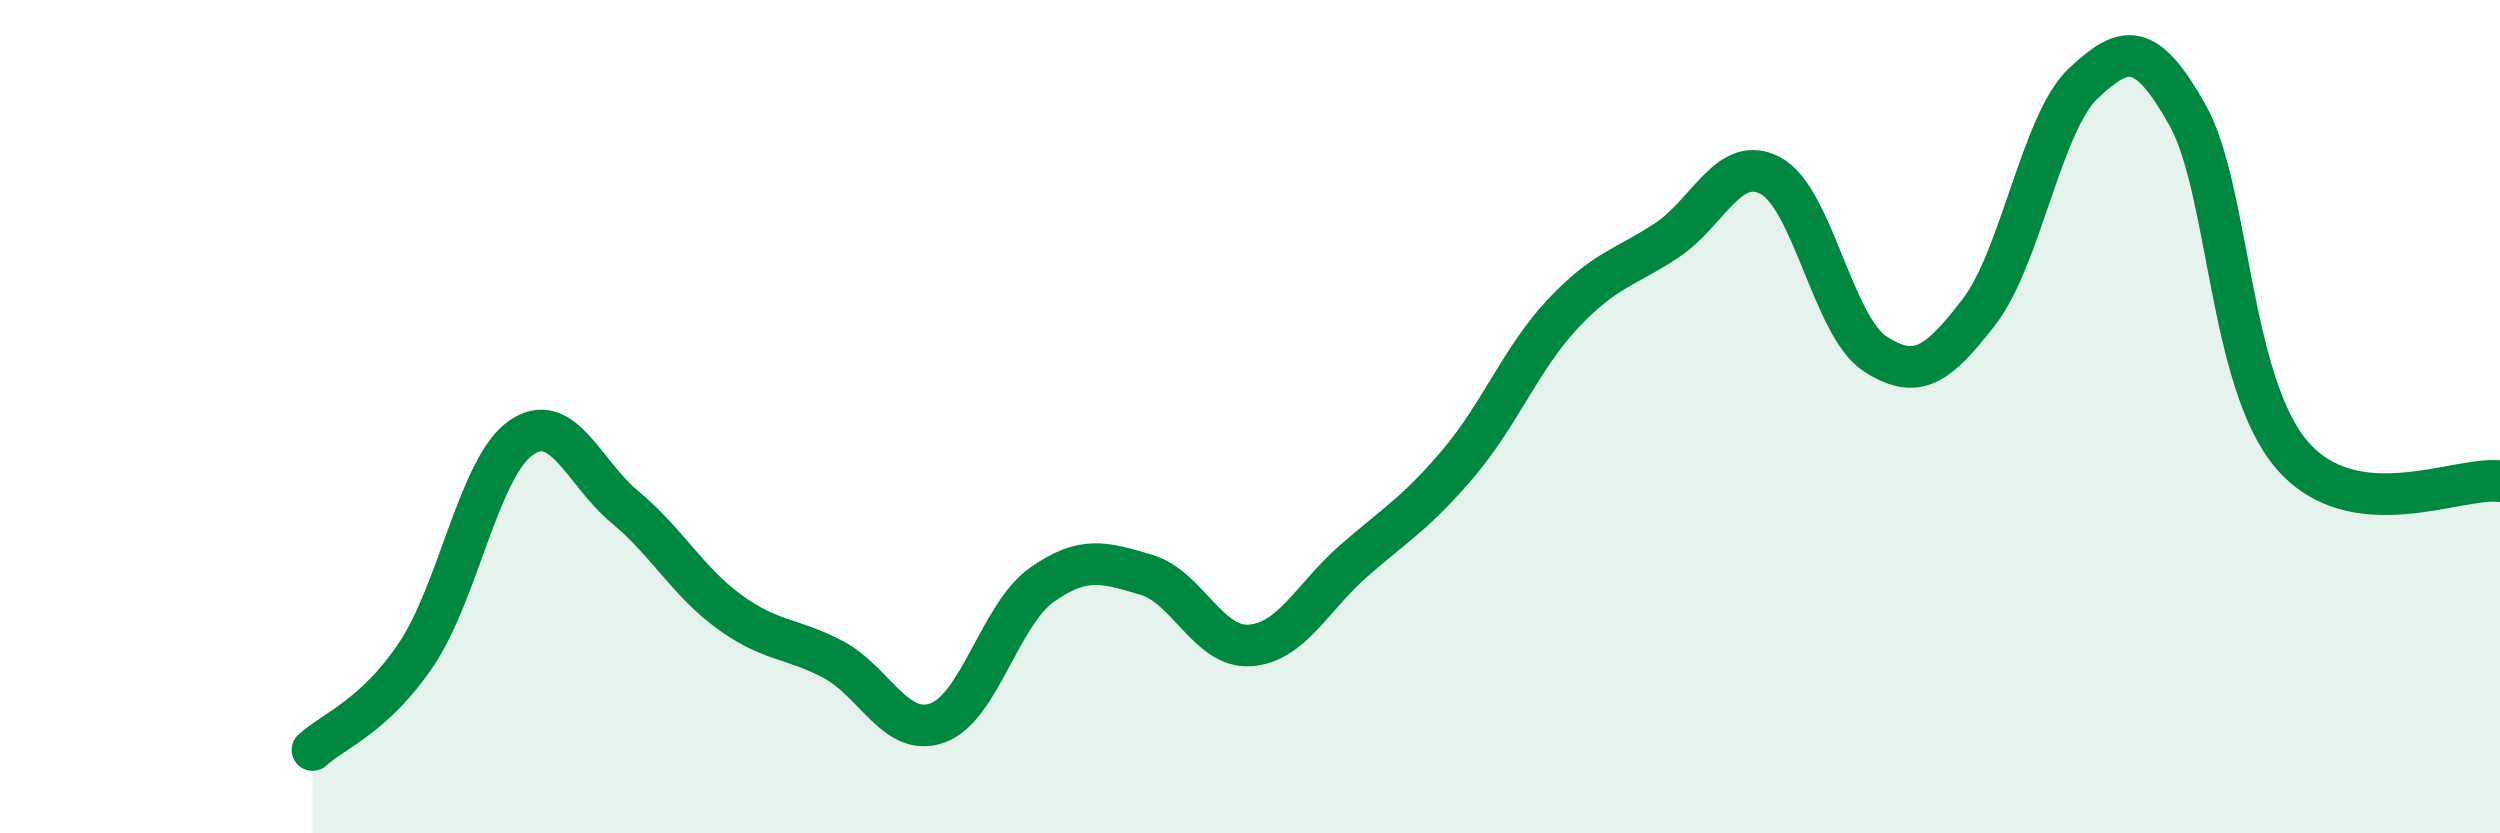
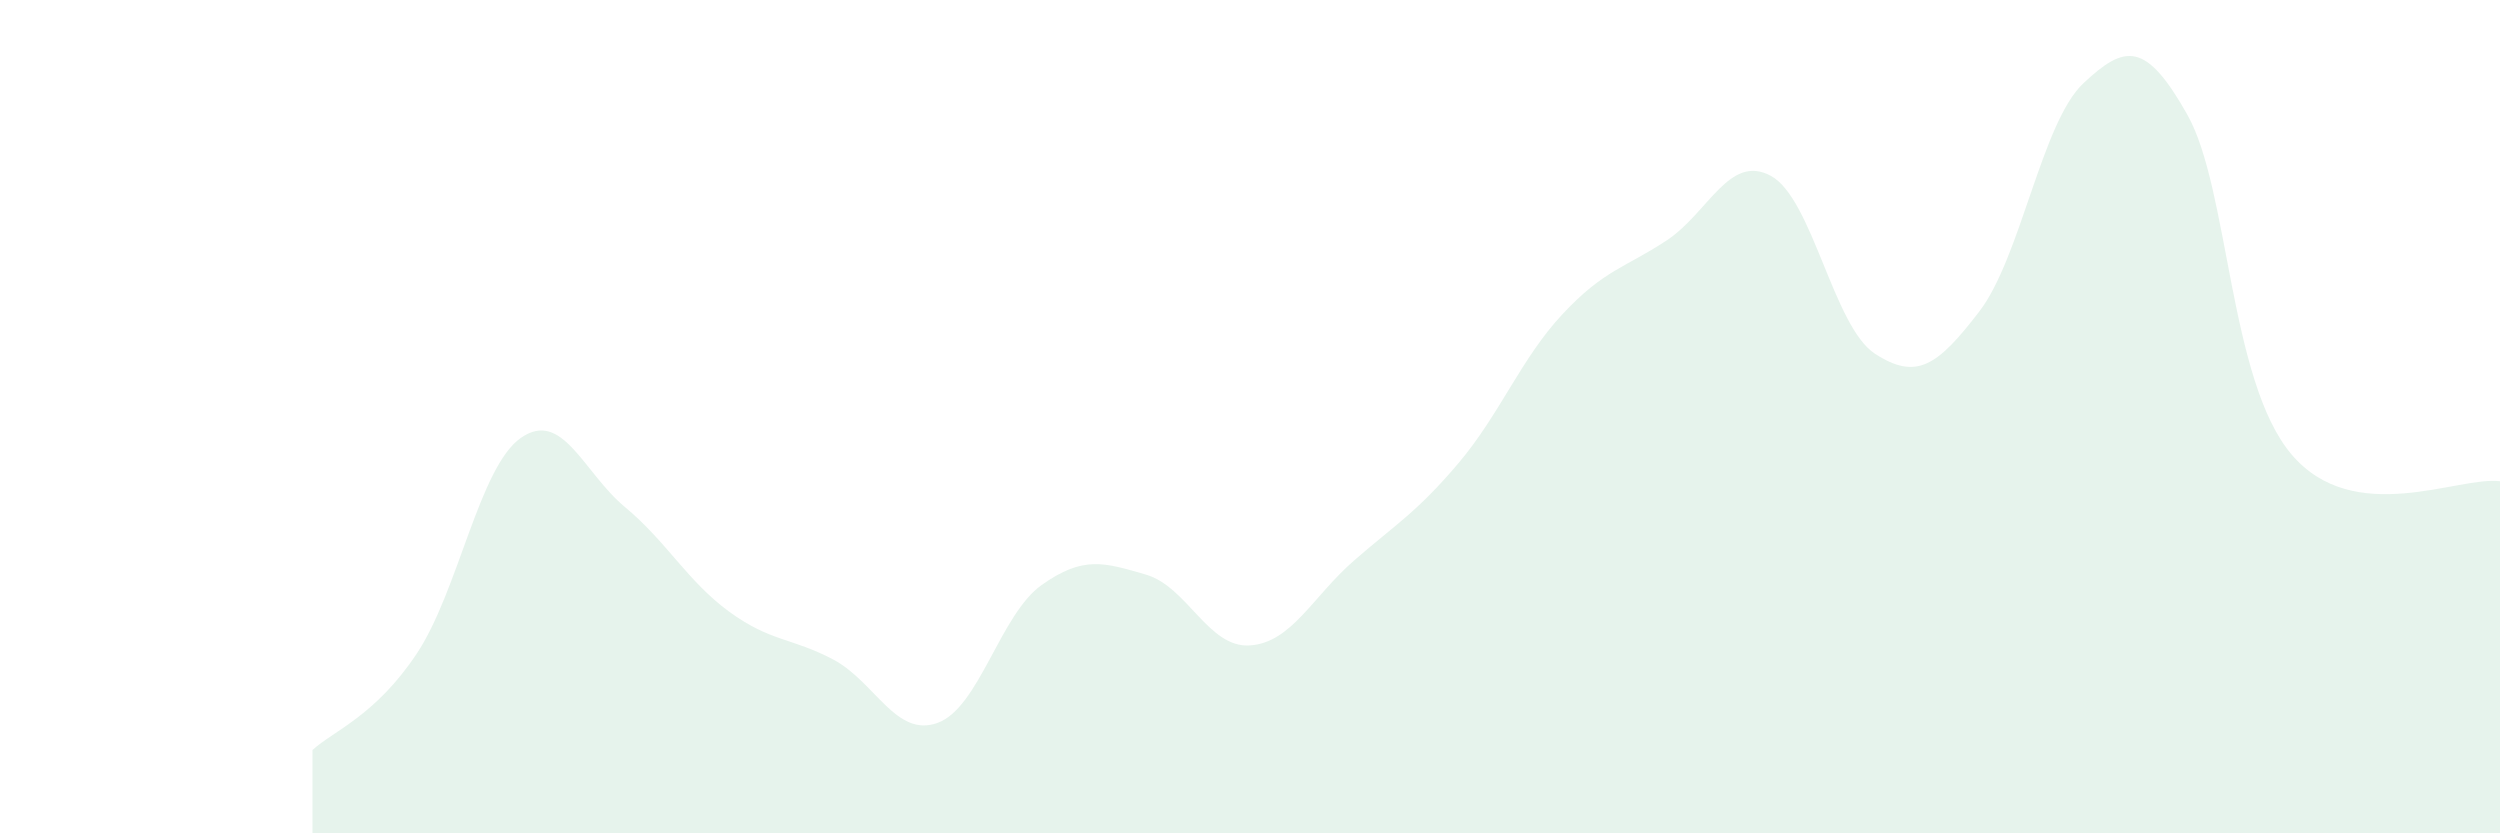
<svg xmlns="http://www.w3.org/2000/svg" width="60" height="20" viewBox="0 0 60 20">
  <path d="M 7.5,18 C 8,17.54 9,17.19 10,15.69 C 11,14.19 11.5,11.21 12.5,10.51 C 13.5,9.81 14,11.34 15,12.17 C 16,13 16.5,13.95 17.5,14.68 C 18.5,15.41 19,15.3 20,15.83 C 21,16.36 21.5,17.71 22.5,17.35 C 23.5,16.99 24,14.75 25,14.04 C 26,13.33 26.5,13.5 27.5,13.79 C 28.5,14.08 29,15.56 30,15.49 C 31,15.42 31.5,14.32 32.5,13.45 C 33.5,12.58 34,12.3 35,11.12 C 36,9.94 36.5,8.61 37.5,7.54 C 38.5,6.47 39,6.43 40,5.77 C 41,5.11 41.5,3.68 42.5,4.22 C 43.5,4.76 44,7.84 45,8.49 C 46,9.14 46.5,8.78 47.5,7.48 C 48.5,6.18 49,2.94 50,2 C 51,1.06 51.5,0.98 52.5,2.76 C 53.5,4.54 53.5,9.15 55,10.91 C 56.5,12.67 59,11.42 60,11.55L60 20L7.5 20Z" fill="#008740" opacity="0.1" stroke-linecap="round" stroke-linejoin="round" />
-   <path d="M 7.5,18 C 8,17.54 9,17.19 10,15.69 C 11,14.19 11.5,11.21 12.5,10.51 C 13.5,9.81 14,11.34 15,12.17 C 16,13 16.5,13.95 17.5,14.68 C 18.5,15.41 19,15.3 20,15.83 C 21,16.36 21.5,17.71 22.5,17.35 C 23.5,16.99 24,14.75 25,14.04 C 26,13.33 26.5,13.5 27.5,13.79 C 28.5,14.08 29,15.56 30,15.49 C 31,15.42 31.5,14.32 32.5,13.45 C 33.5,12.58 34,12.3 35,11.12 C 36,9.94 36.5,8.61 37.5,7.54 C 38.5,6.47 39,6.43 40,5.77 C 41,5.11 41.5,3.68 42.5,4.22 C 43.5,4.76 44,7.84 45,8.49 C 46,9.14 46.5,8.78 47.5,7.48 C 48.5,6.18 49,2.94 50,2 C 51,1.06 51.5,0.98 52.5,2.76 C 53.5,4.54 53.5,9.15 55,10.91 C 56.5,12.67 59,11.42 60,11.55" stroke="#008740" stroke-width="1" fill="none" stroke-linecap="round" stroke-linejoin="round" />
</svg>